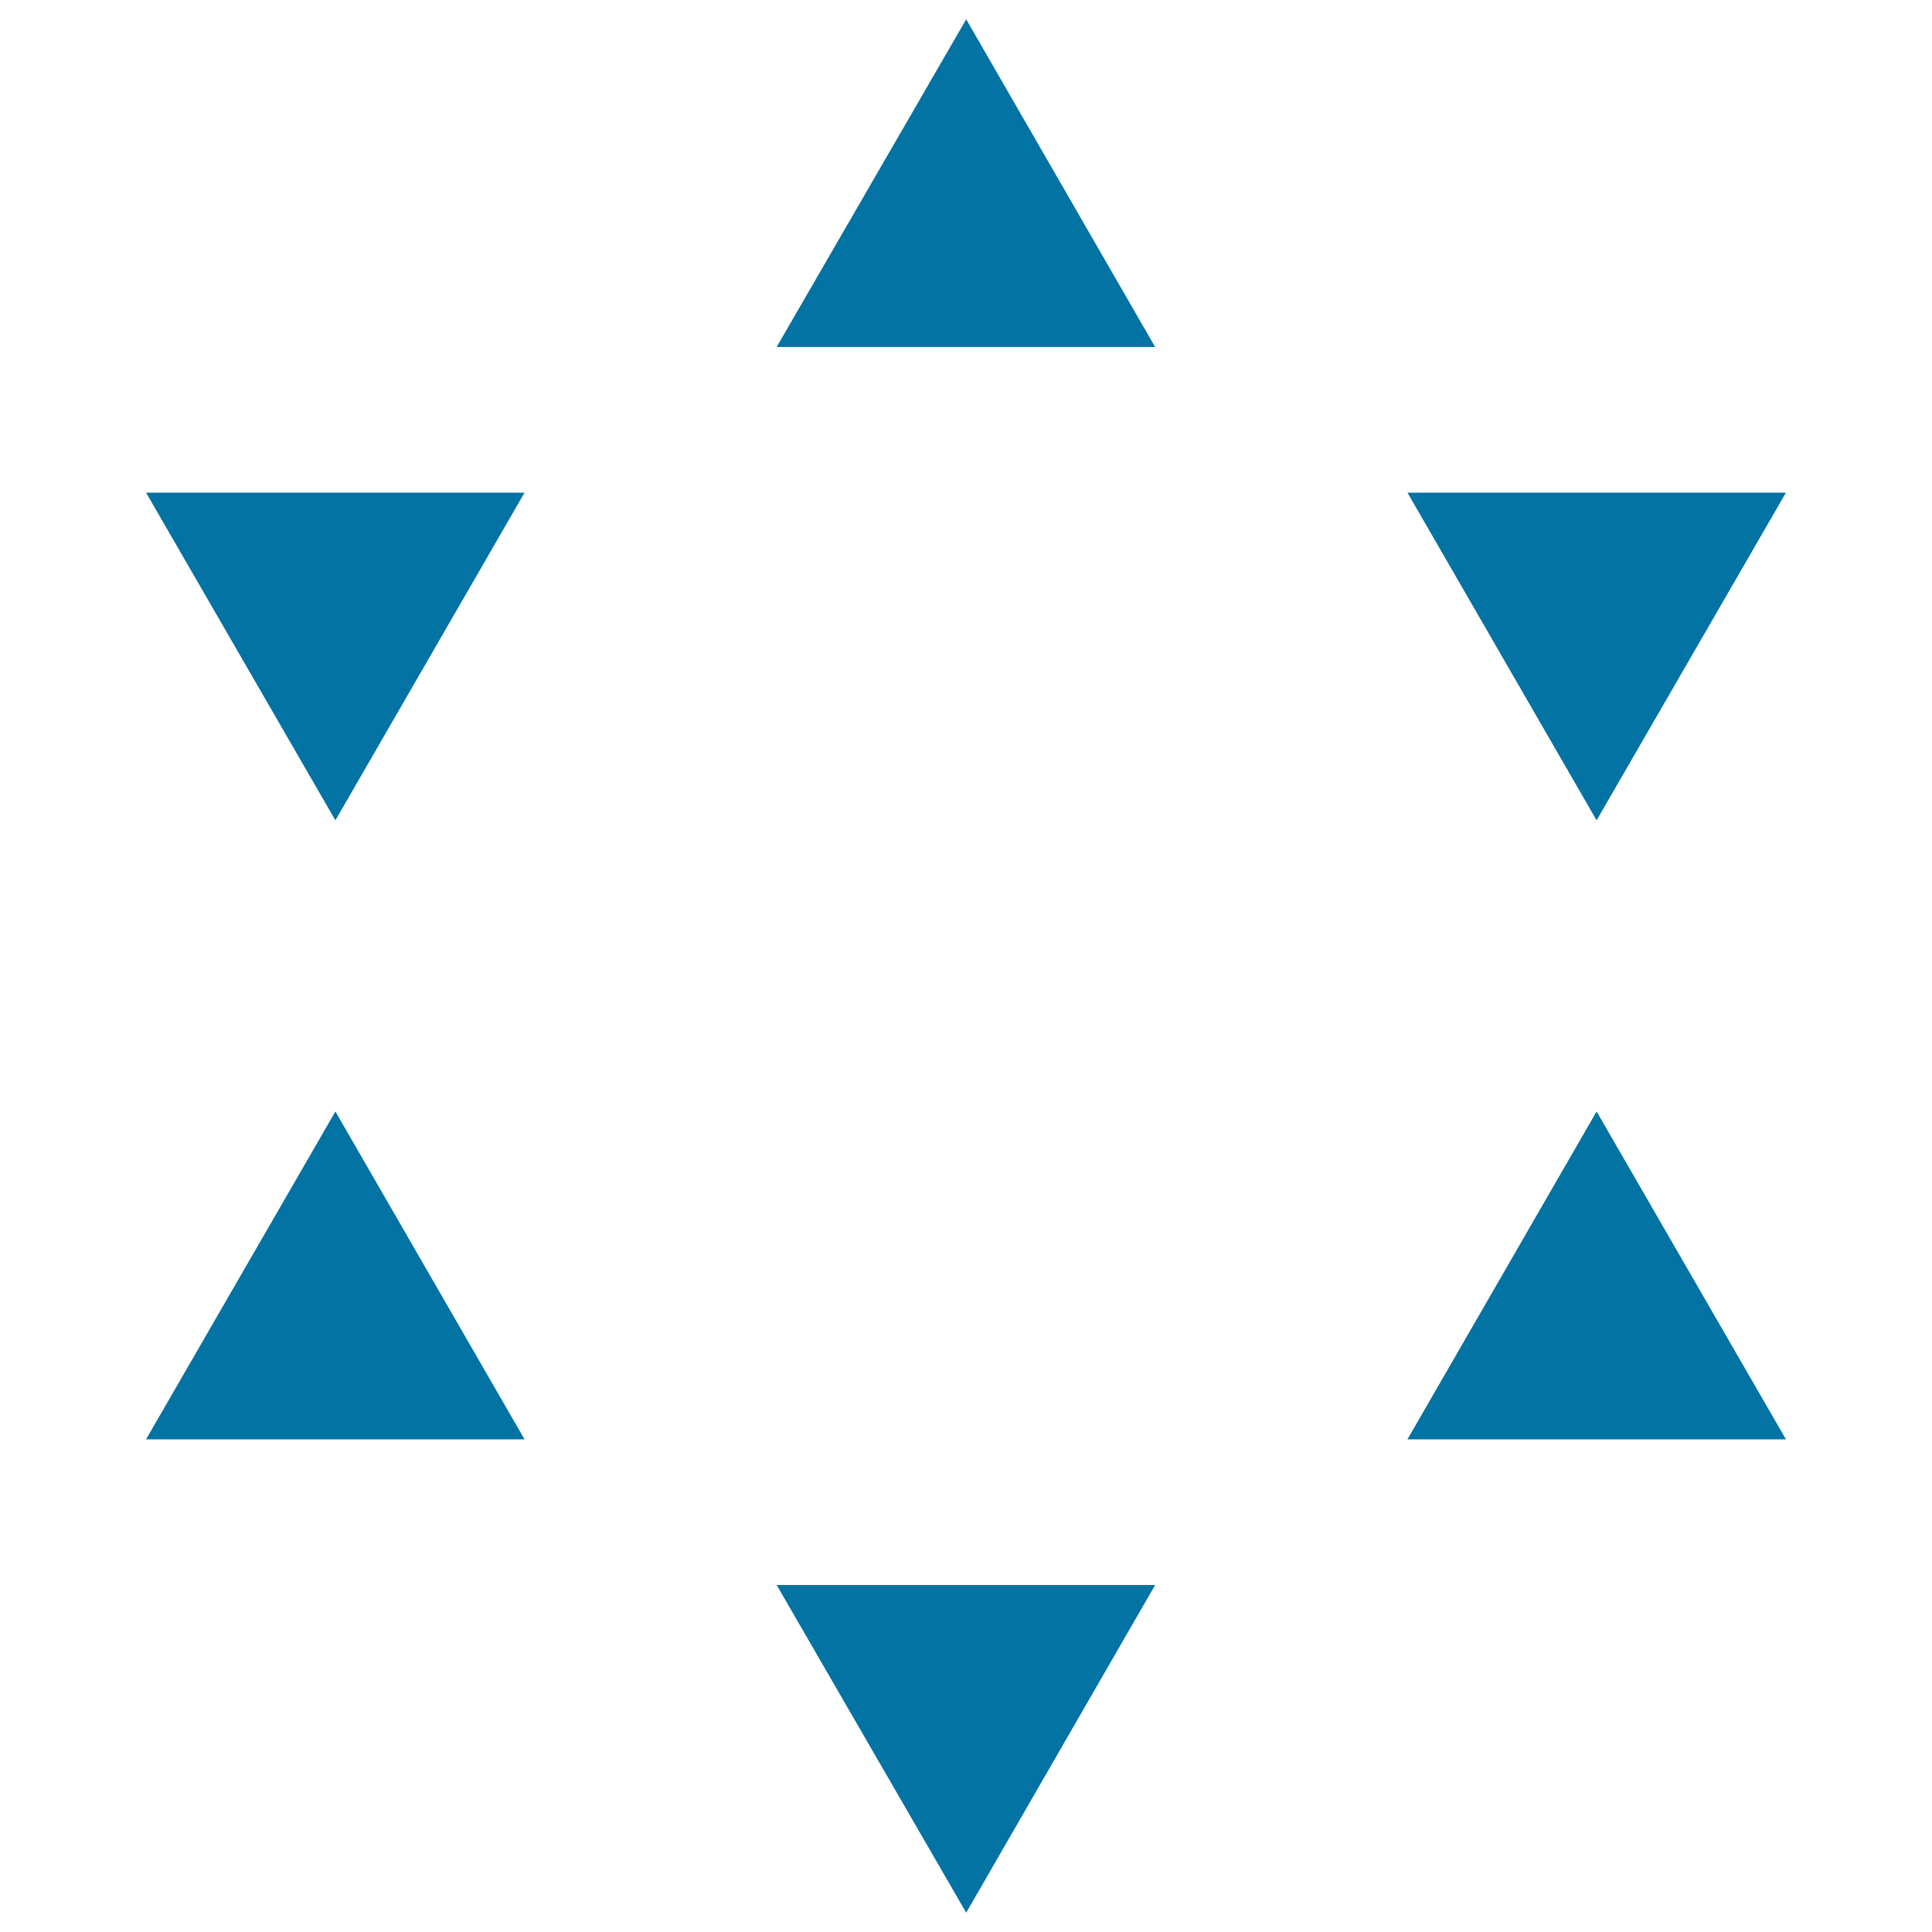
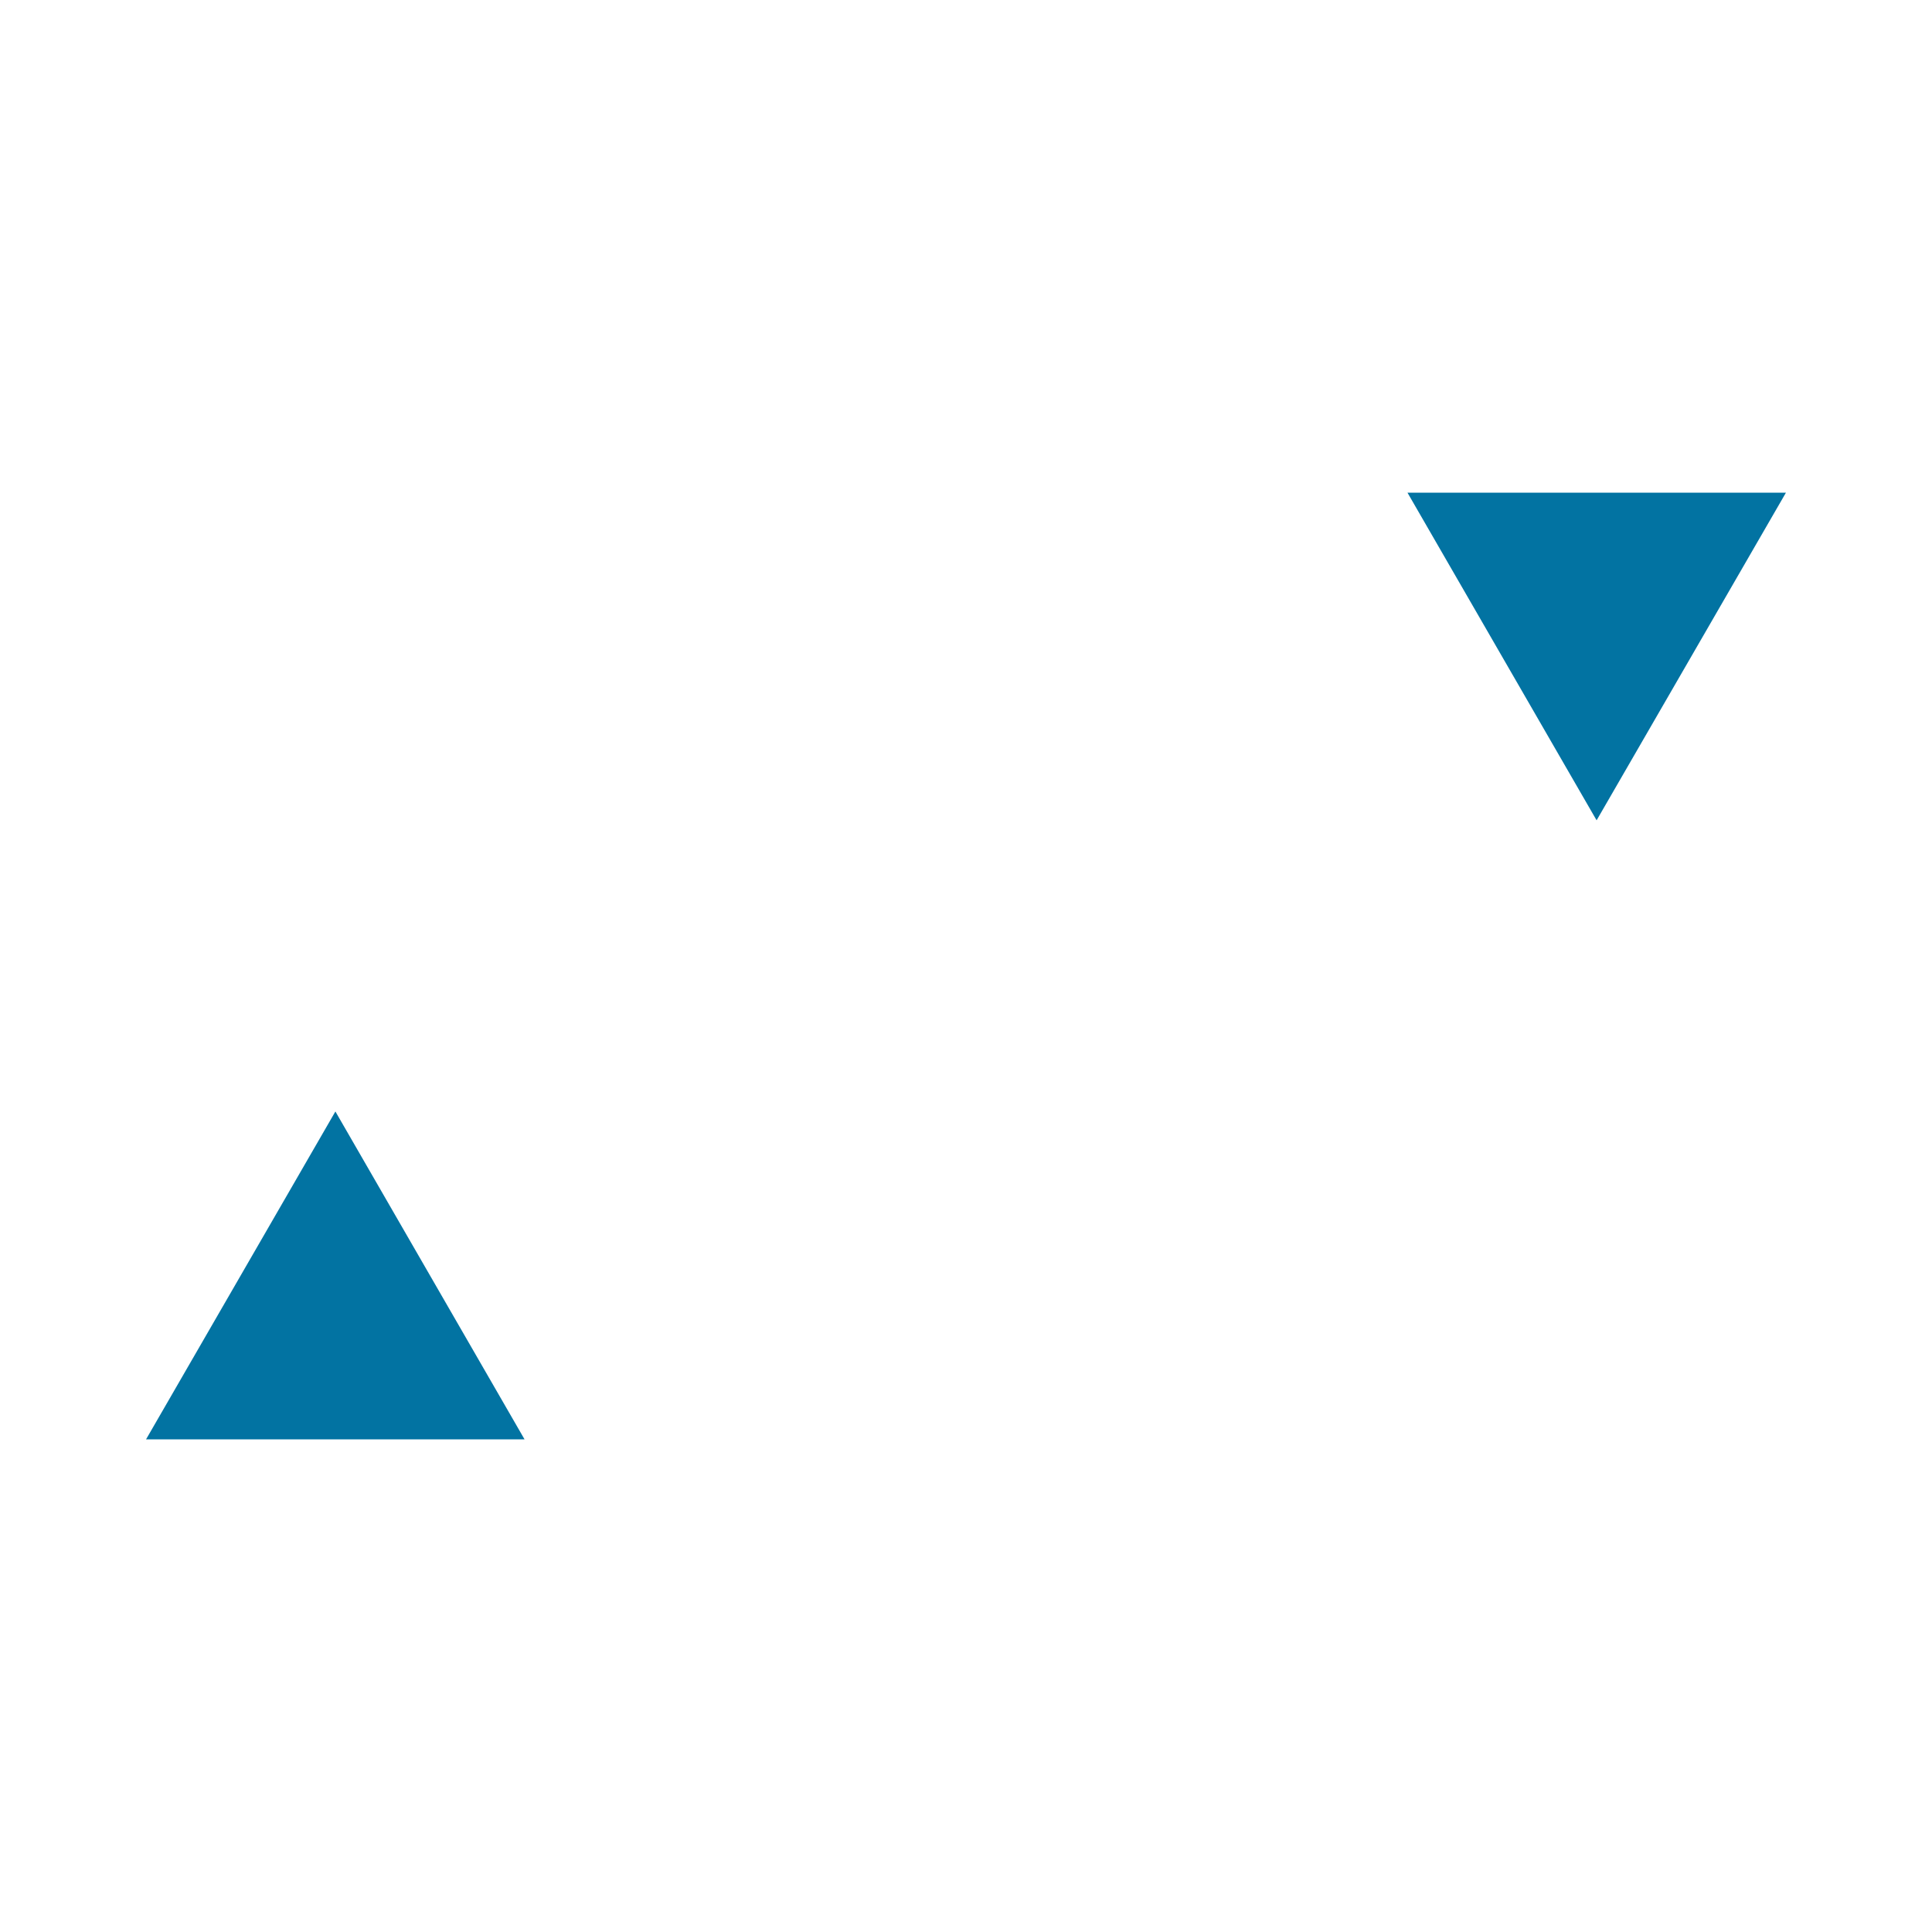
<svg xmlns="http://www.w3.org/2000/svg" viewBox="0 0 1000 1000" style="fill:#0273a2">
  <title>Star Of Six Small Triangles SVG icon</title>
  <g>
    <g>
-       <polygon points="597.9,179.6 500.1,10 402,179.6 " />
      <polygon points="728.5,255 826.4,424.6 924.4,255 " />
-       <polygon points="271.5,255 75.6,255 173.6,424.6 " />
-       <polygon points="402,820.4 500.1,990 597.9,820.4 " />
      <polygon points="173.6,575.3 75.6,745 271.5,745 " />
-       <polygon points="728.5,745 924.4,745 826.4,575.3 " />
    </g>
  </g>
</svg>